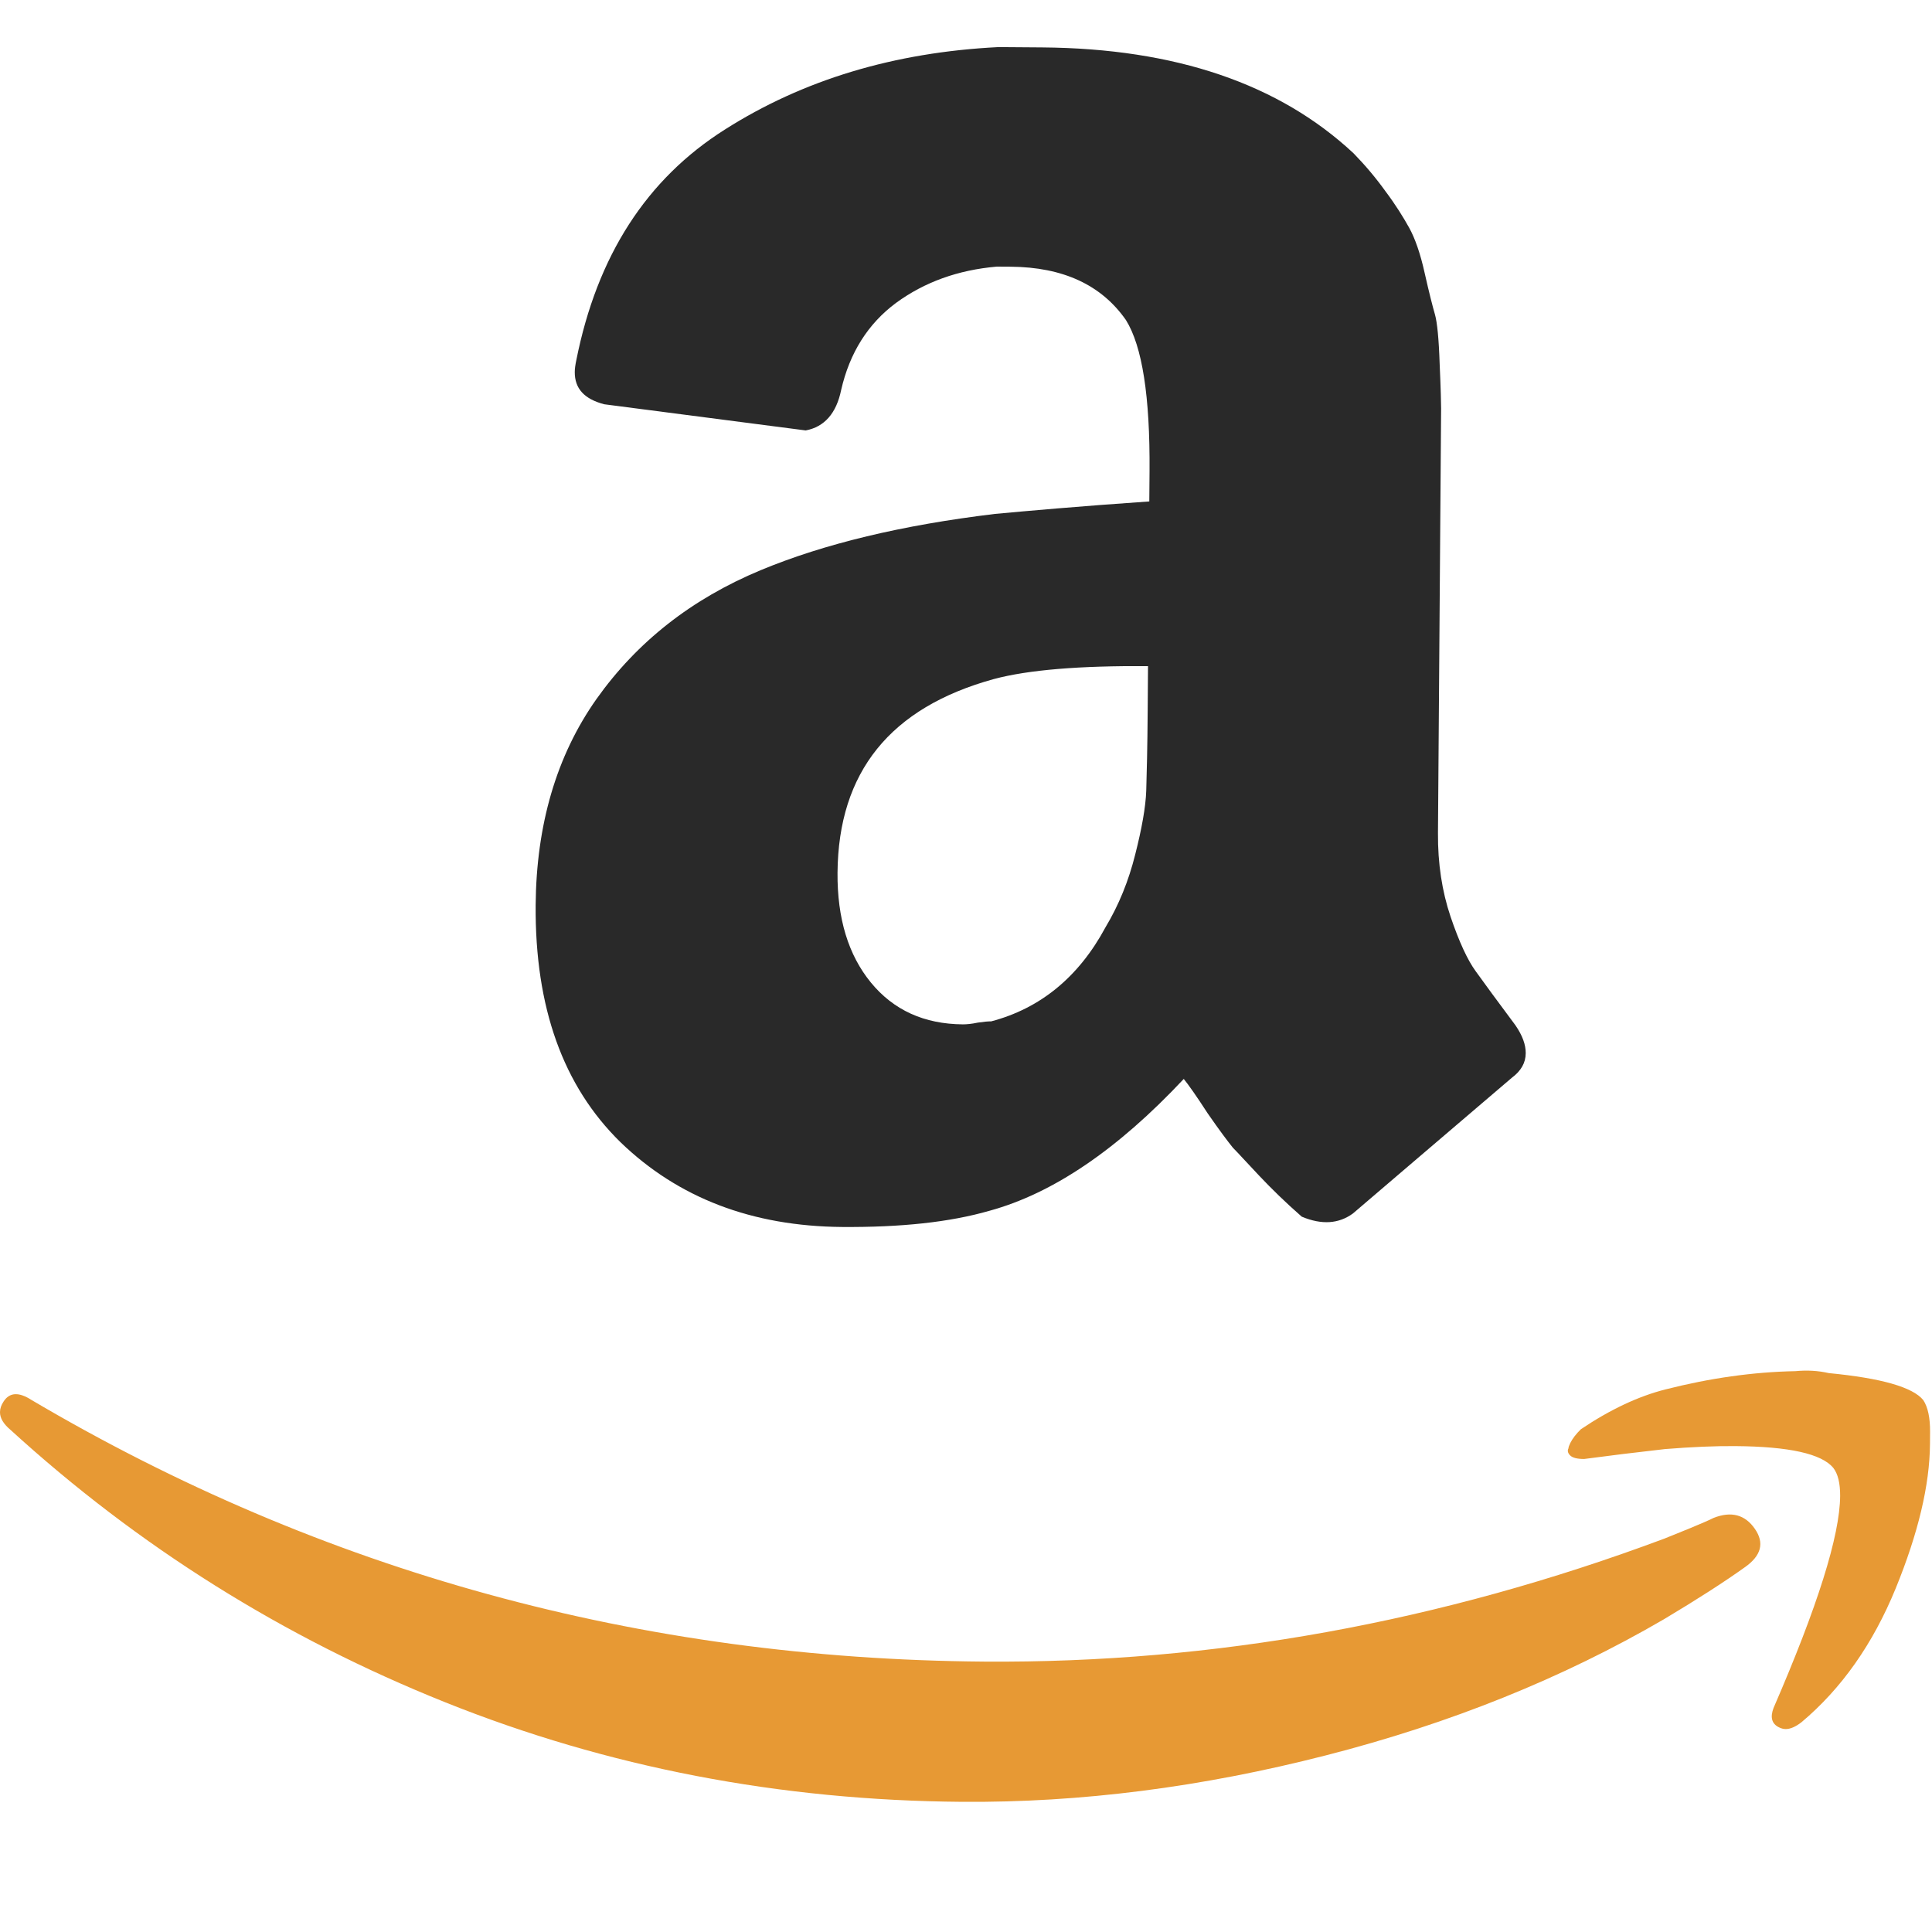
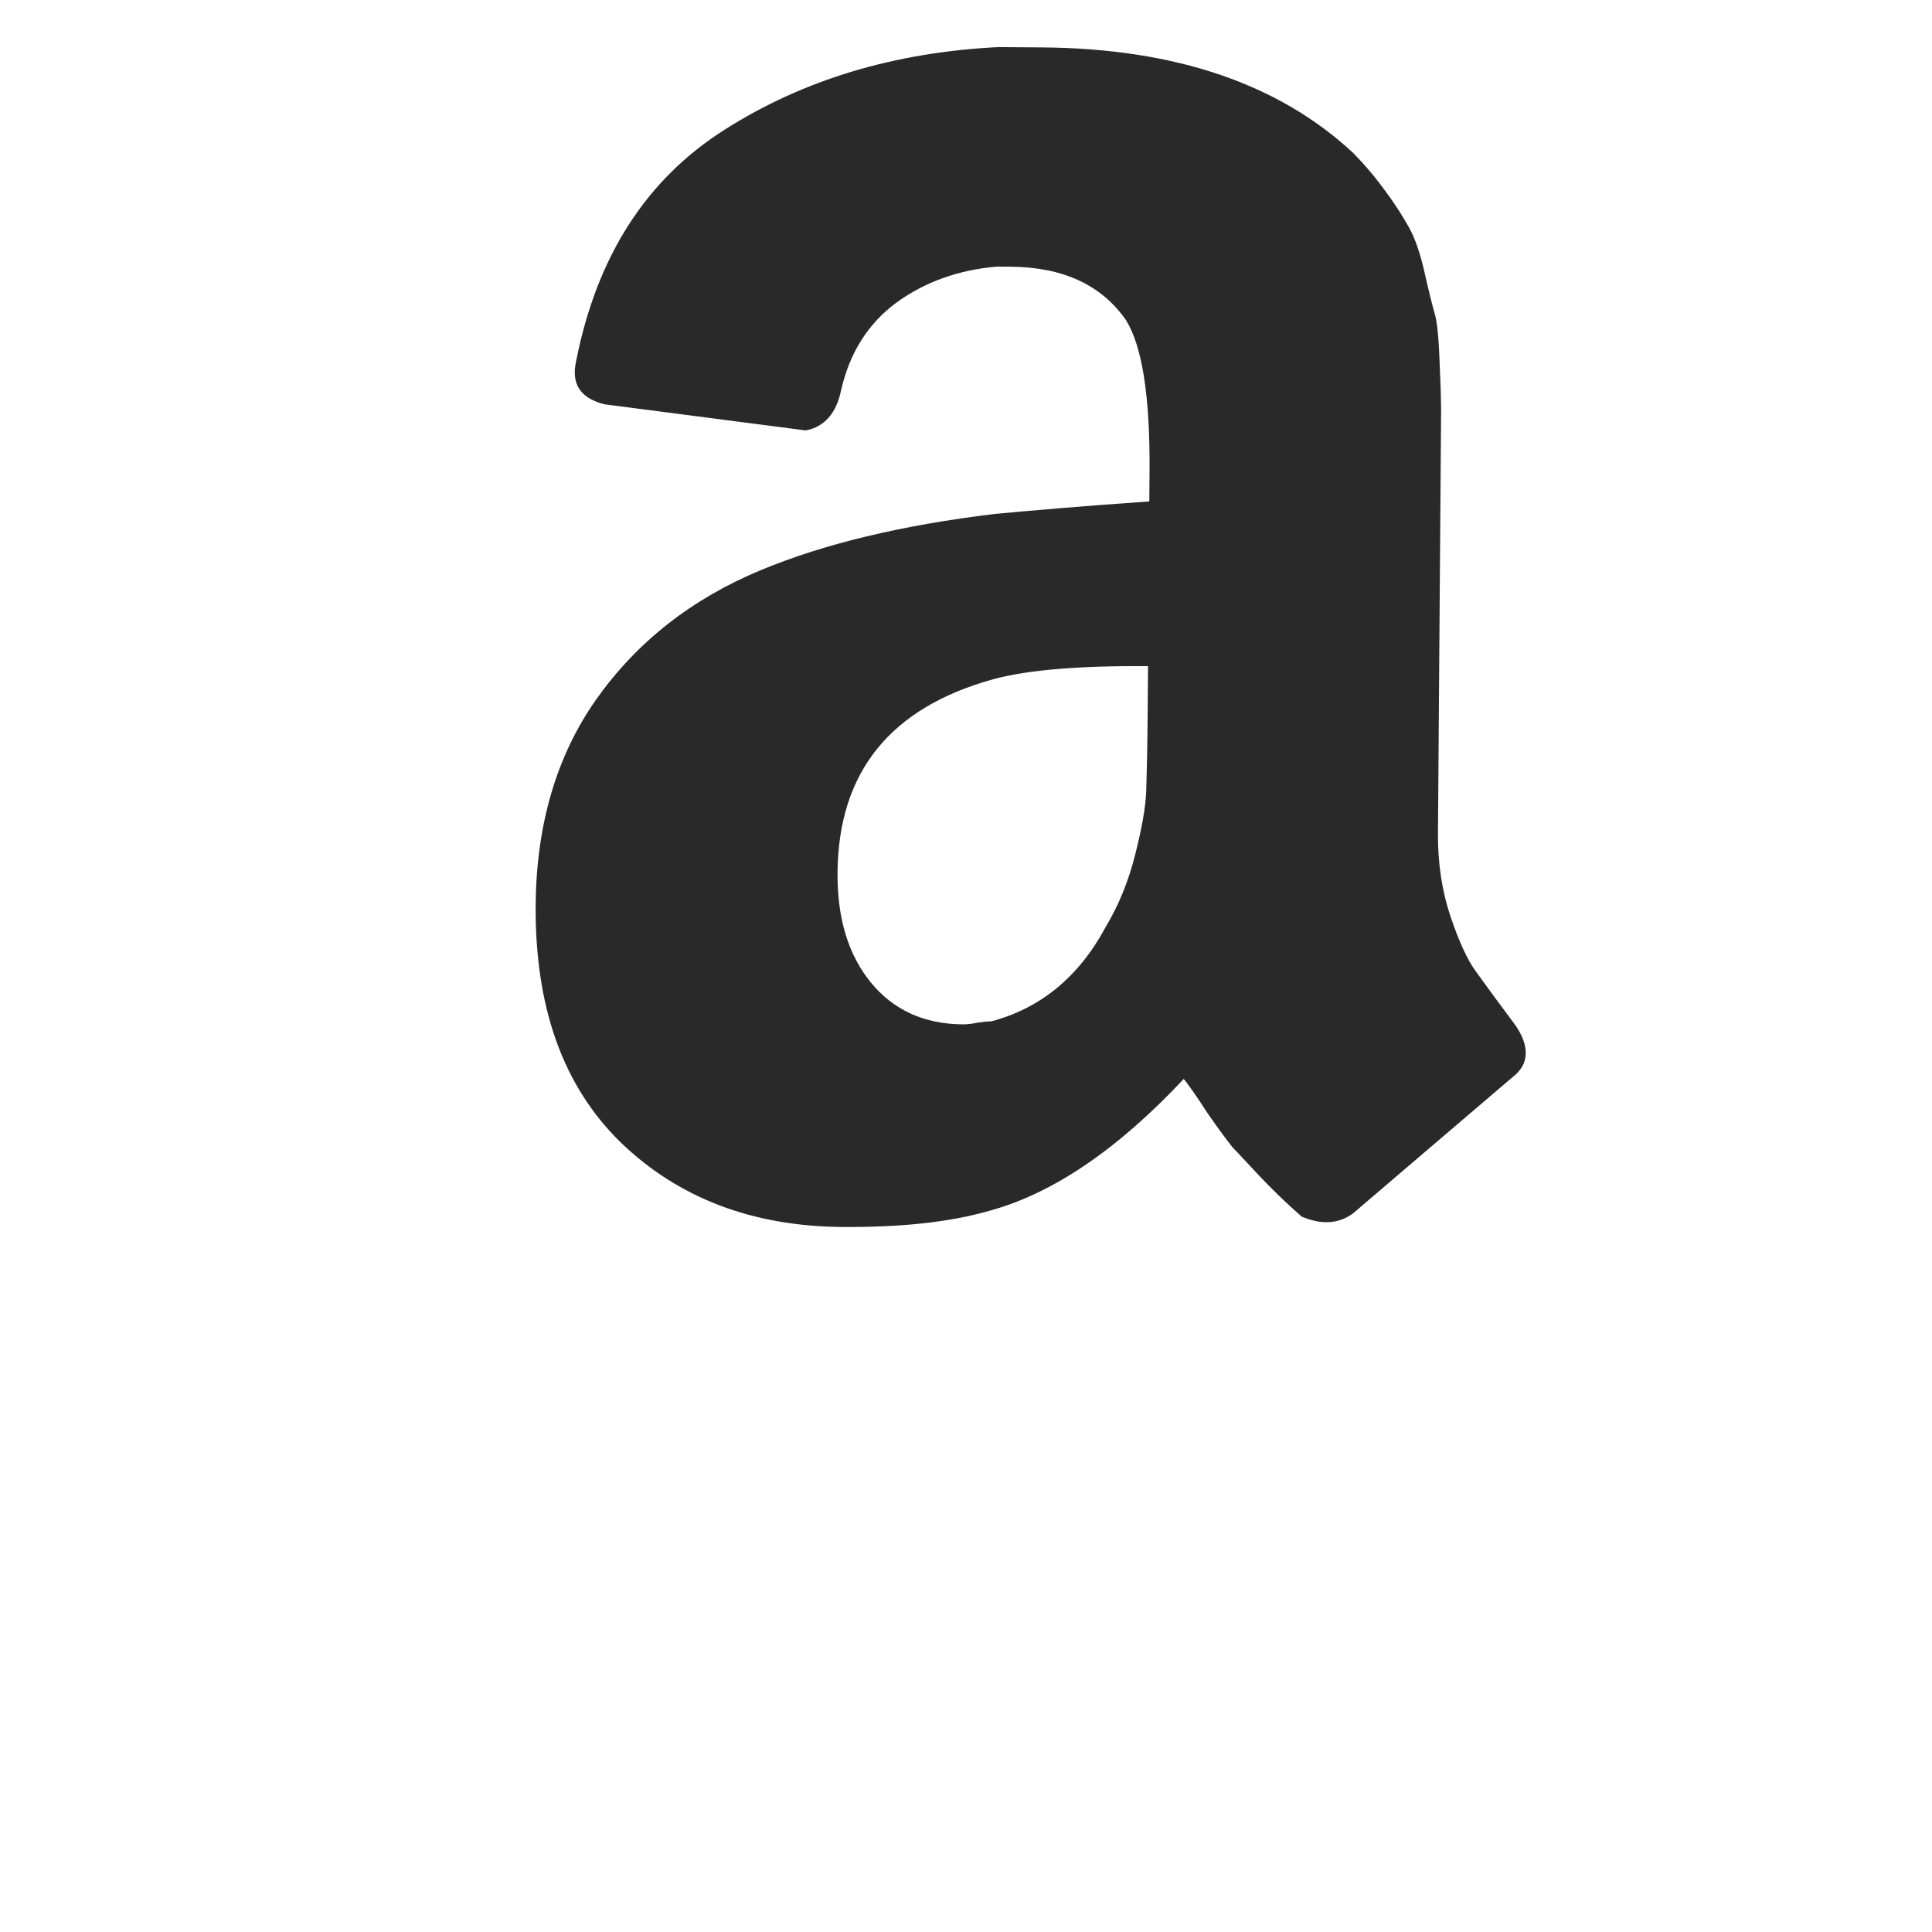
<svg xmlns="http://www.w3.org/2000/svg" width="24" height="24" viewBox="0 0 24 24" fill="none">
-   <path fill-rule="evenodd" clip-rule="evenodd" d="M19.639 17.754C19.58 17.811 19.535 17.869 19.506 17.927C19.492 17.956 19.484 17.978 19.484 17.992C19.469 18.021 19.476 18.051 19.505 18.08C19.534 18.109 19.592 18.124 19.679 18.124C19.985 18.083 20.319 18.042 20.683 18.001C21.017 17.974 21.308 17.962 21.555 17.964C22.224 17.969 22.63 18.059 22.774 18.235C22.831 18.308 22.86 18.425 22.859 18.584C22.855 19.078 22.579 19.955 22.032 21.216C21.988 21.332 22.009 21.412 22.096 21.456C22.125 21.471 22.154 21.479 22.183 21.479C22.241 21.479 22.307 21.45 22.38 21.393C22.877 20.975 23.266 20.422 23.548 19.734C23.829 19.046 23.971 18.448 23.975 17.939L23.976 17.786C23.977 17.612 23.949 17.48 23.892 17.393C23.762 17.232 23.371 17.12 22.717 17.057C22.586 17.027 22.449 17.019 22.303 17.033C21.78 17.043 21.242 17.119 20.688 17.26C20.353 17.345 20.003 17.509 19.639 17.754ZM0.393 17.392C0.234 17.289 0.118 17.295 0.044 17.411C0.015 17.455 5.9324e-06 17.498 5.9324e-06 17.542C-0.001 17.614 0.042 17.688 0.129 17.761C1.717 19.211 3.517 20.34 5.532 21.147C7.546 21.954 9.686 22.366 11.953 22.383C13.421 22.394 14.926 22.202 16.47 21.806C18.014 21.411 19.413 20.847 20.668 20.116C21.077 19.872 21.413 19.656 21.675 19.469C21.88 19.325 21.921 19.166 21.799 18.991C21.677 18.815 21.506 18.77 21.287 18.856C21.23 18.885 21.131 18.927 20.992 18.985C20.854 19.041 20.748 19.084 20.676 19.113C17.892 20.153 15.076 20.662 12.228 20.641C7.956 20.609 4.01 19.526 0.393 17.392Z" fill="#E79934" />
  <path fill-rule="evenodd" clip-rule="evenodd" d="M14.257 8.819C14.254 9.284 14.245 9.618 14.239 9.822C14.232 10.026 14.184 10.292 14.102 10.615C14.02 10.943 13.899 11.242 13.733 11.519C13.399 12.14 12.92 12.528 12.312 12.688C12.278 12.687 12.227 12.692 12.148 12.703C12.069 12.72 12.006 12.725 11.961 12.725C11.479 12.721 11.1 12.548 10.819 12.206C10.538 11.863 10.4 11.409 10.404 10.842C10.414 9.589 11.06 8.79 12.344 8.436C12.776 8.32 13.417 8.269 14.261 8.275L14.257 8.819ZM18.825 12.736C18.595 12.428 18.433 12.206 18.331 12.064C18.231 11.927 18.125 11.699 18.019 11.386C17.914 11.074 17.86 10.728 17.863 10.348L17.902 5.076C17.902 5.02 17.898 4.833 17.884 4.521C17.874 4.209 17.853 4.005 17.826 3.908C17.798 3.812 17.754 3.641 17.699 3.397C17.644 3.147 17.577 2.959 17.505 2.829C17.432 2.698 17.337 2.544 17.213 2.379C17.09 2.208 16.96 2.054 16.815 1.905C15.891 1.042 14.602 0.602 12.947 0.589L12.403 0.585C11.104 0.65 9.974 0.993 9.005 1.609C8.031 2.225 7.417 3.178 7.159 4.475C7.147 4.531 7.14 4.582 7.14 4.622C7.139 4.826 7.257 4.957 7.506 5.022L10.009 5.347C10.242 5.303 10.39 5.133 10.449 4.845C10.555 4.381 10.784 4.02 11.132 3.762C11.485 3.504 11.9 3.354 12.382 3.312L12.552 3.313C13.21 3.318 13.684 3.542 13.987 3.976C14.189 4.3 14.287 4.924 14.28 5.855L14.277 6.229C13.392 6.29 12.751 6.348 12.36 6.384C11.207 6.523 10.242 6.754 9.452 7.082C8.593 7.439 7.915 7.972 7.41 8.683C6.912 9.388 6.662 10.247 6.654 11.245C6.645 12.515 6.995 13.492 7.709 14.19C8.424 14.88 9.34 15.233 10.462 15.242C11.188 15.247 11.795 15.184 12.294 15.04C13.079 14.825 13.882 14.281 14.705 13.403C14.761 13.471 14.862 13.614 15.002 13.83C15.148 14.041 15.255 14.183 15.316 14.258C15.384 14.326 15.491 14.446 15.643 14.606C15.794 14.766 15.969 14.937 16.171 15.114C16.42 15.218 16.63 15.203 16.807 15.074C16.904 14.989 17.566 14.427 18.781 13.388C18.895 13.303 18.953 13.202 18.953 13.083C18.954 12.981 18.915 12.867 18.825 12.736V12.736Z" fill="#292929" />
</svg>